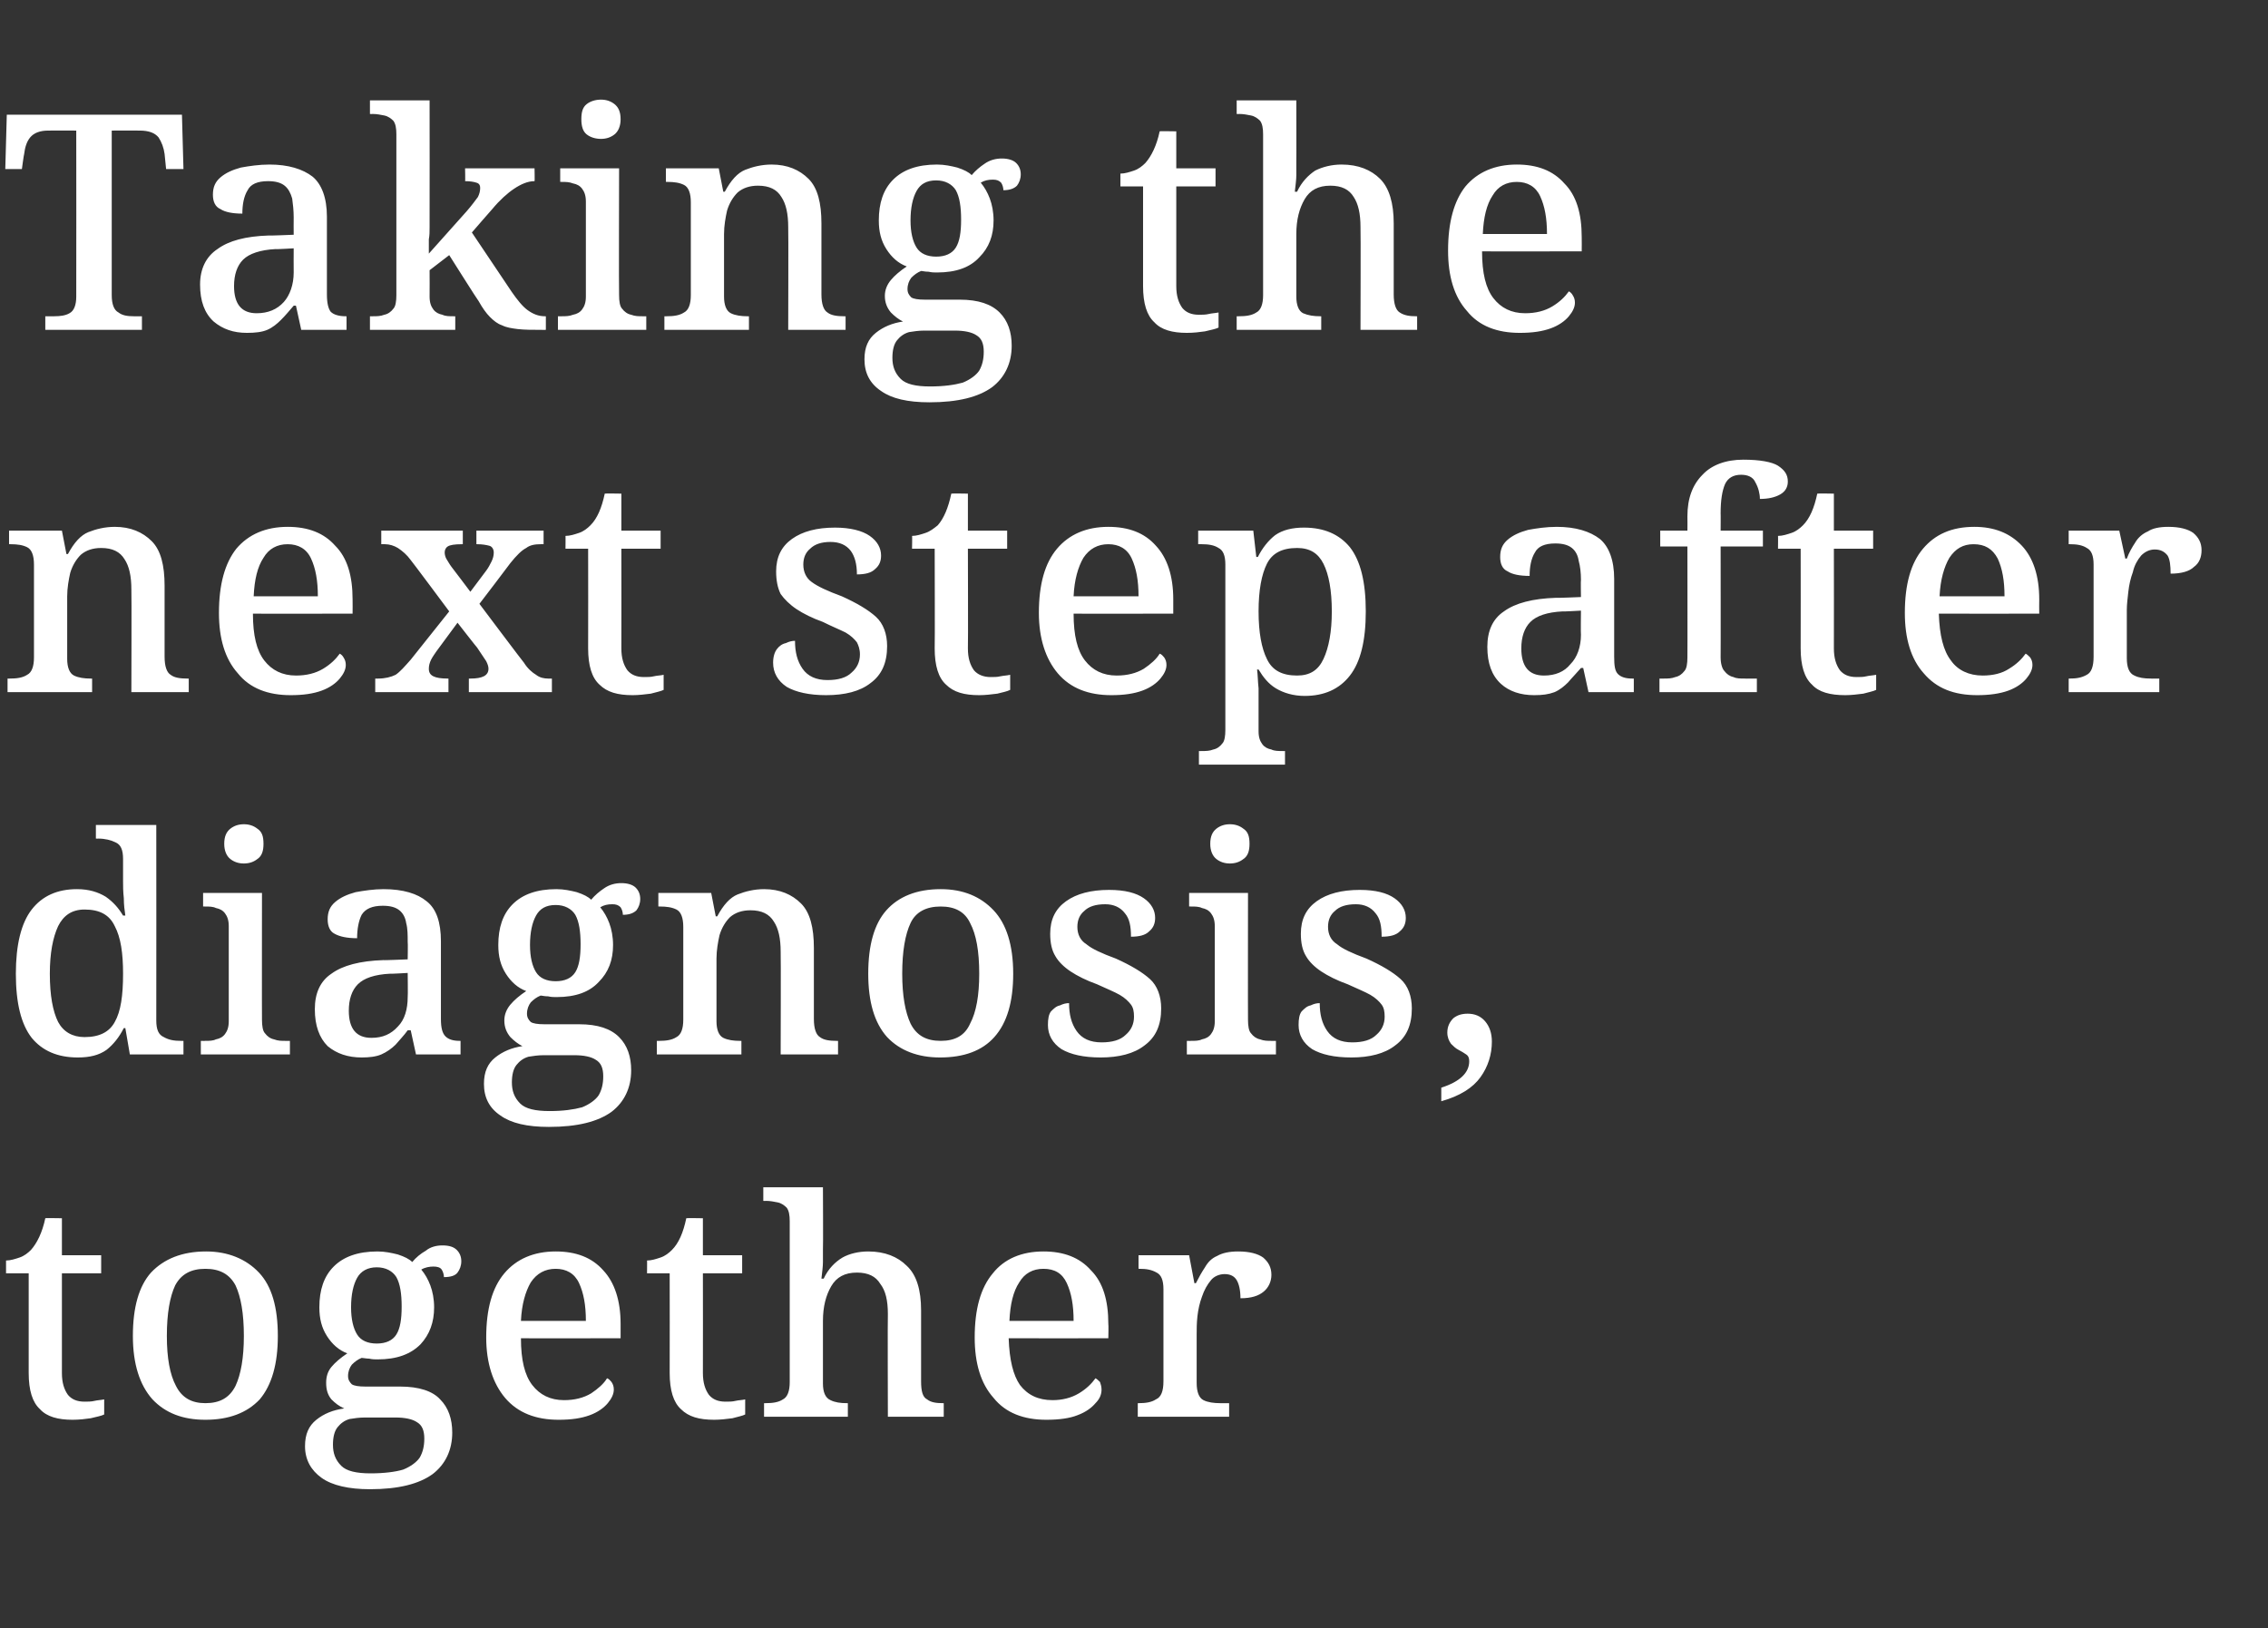
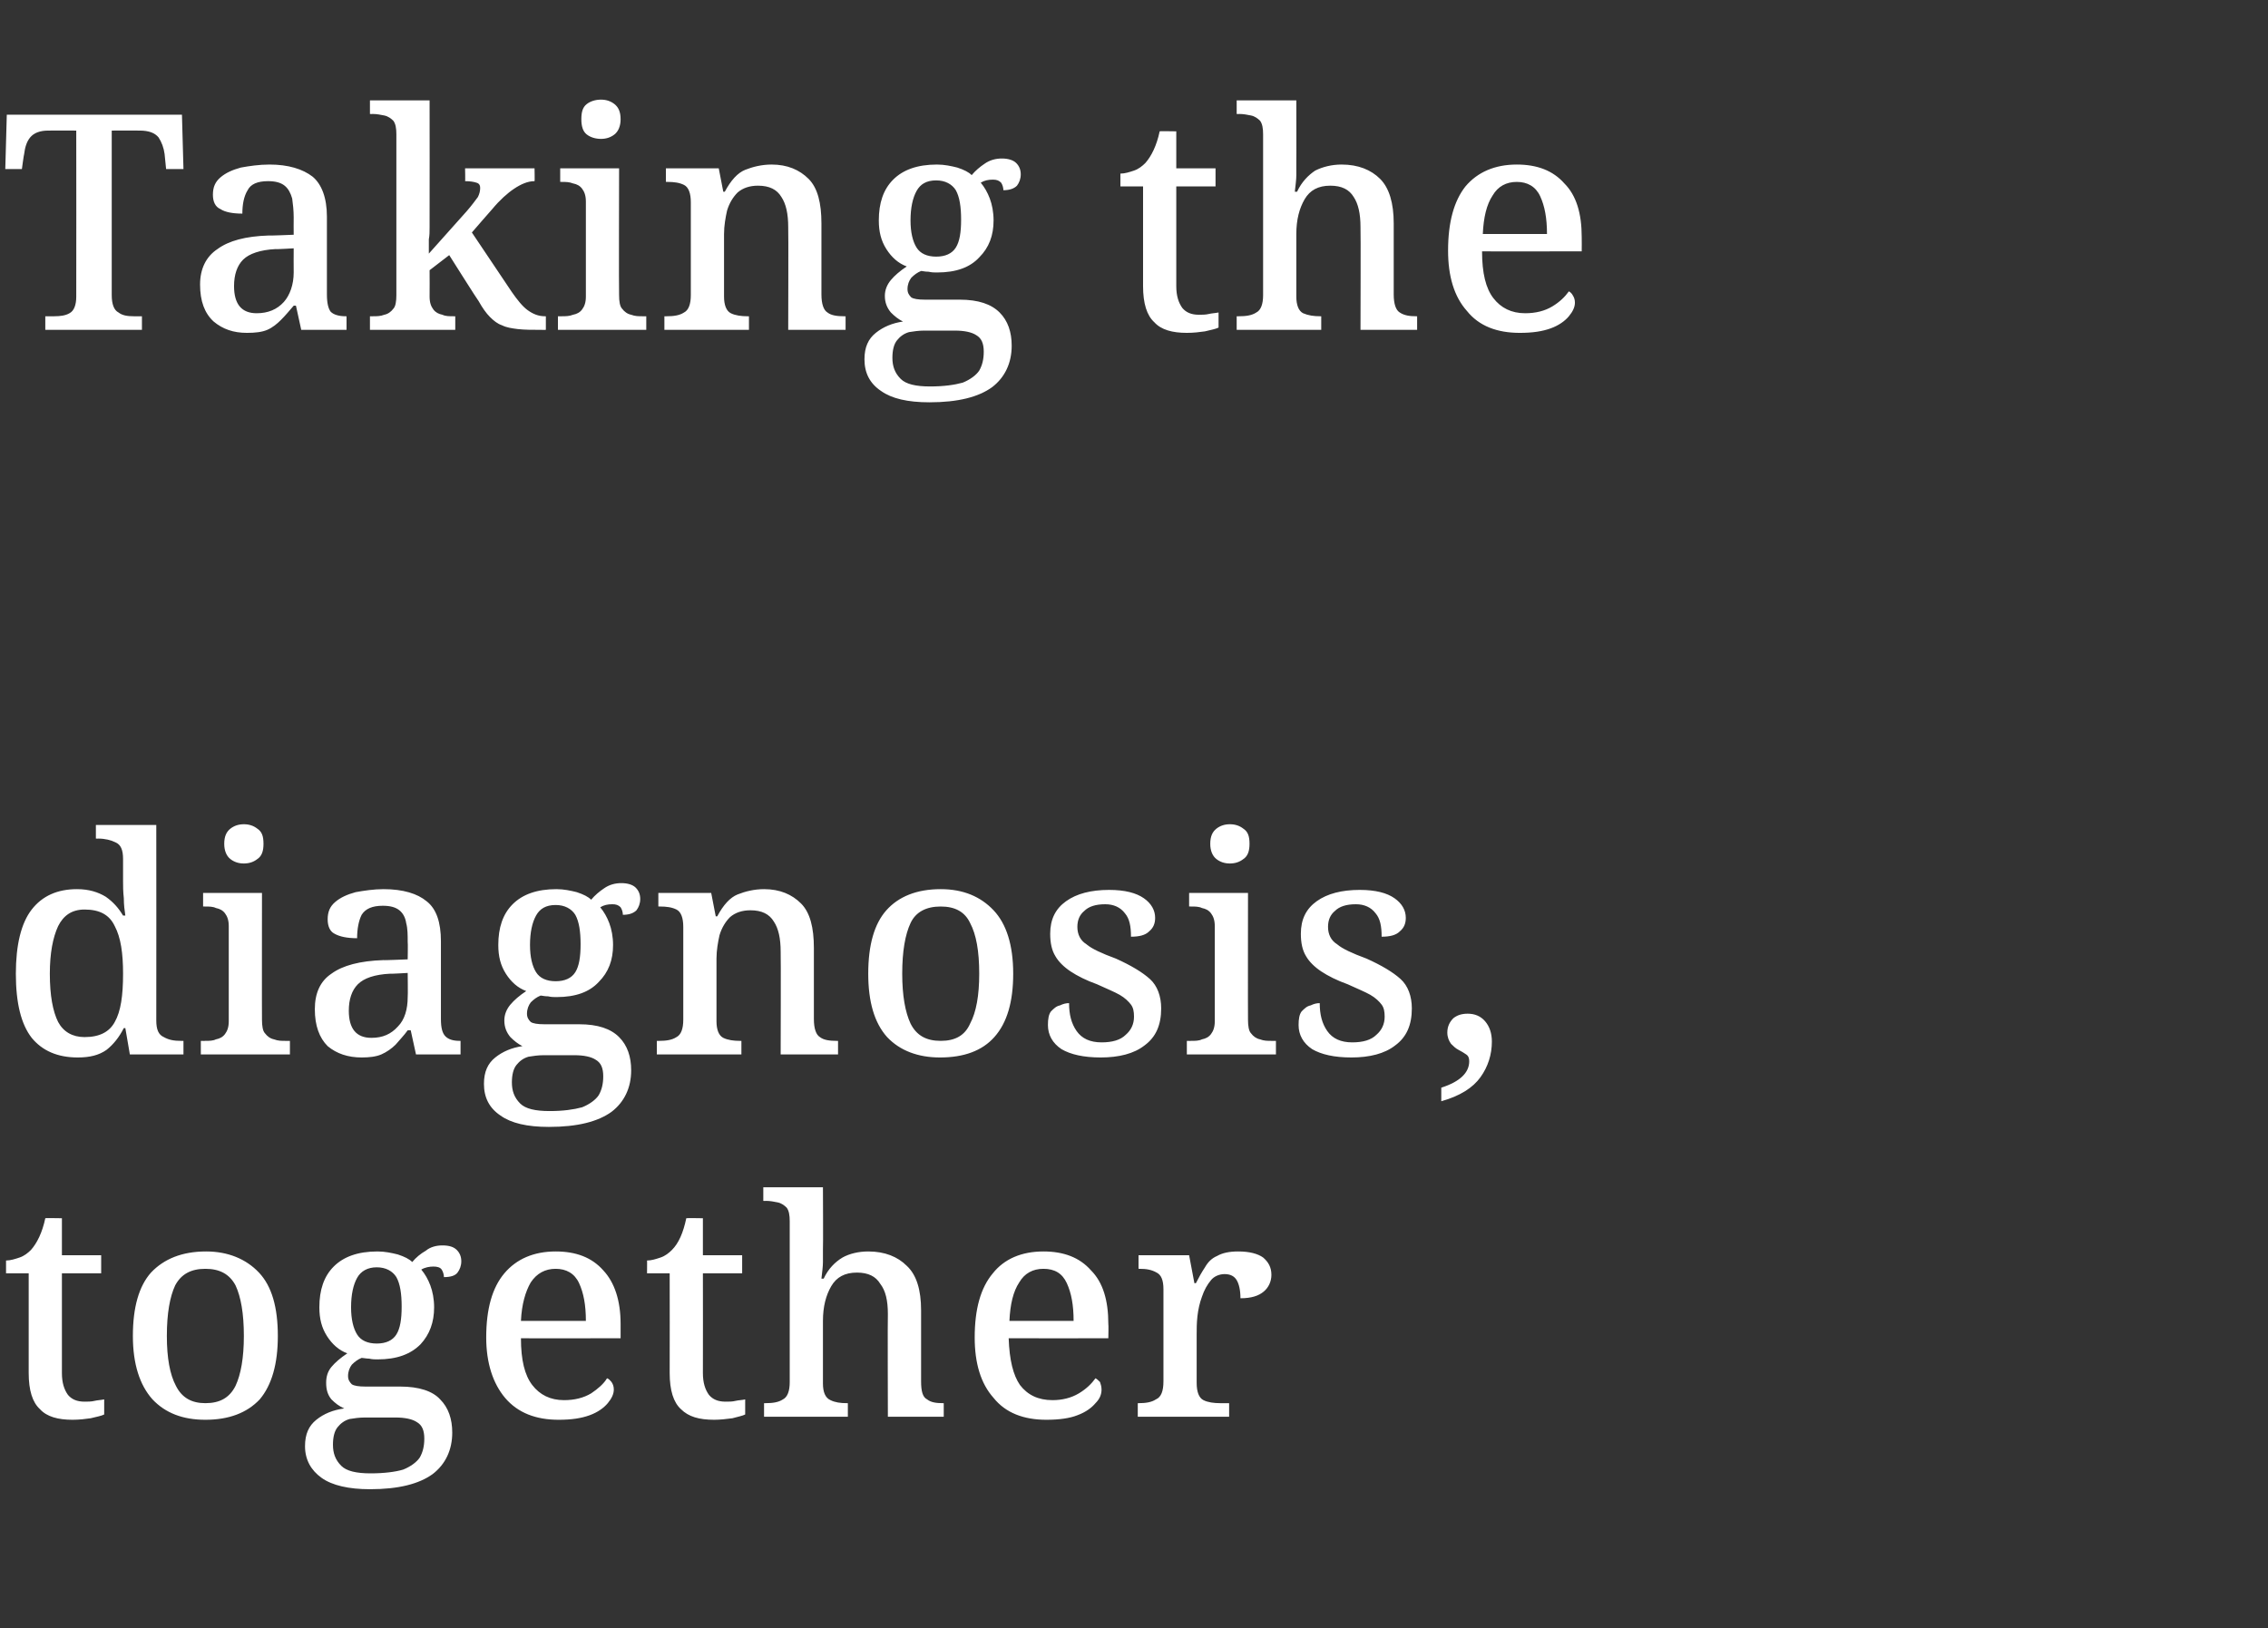
<svg xmlns="http://www.w3.org/2000/svg" version="1.1" width="300.4px" height="215.7px" viewBox="0 -1 300.4 215.7" style="top:-1px">
  <rect x="0" y="-1" width="300.4" height="215.7" fill="#333333" stroke="none" />
  <desc>Taking the next step after diagnosis, together</desc>
  <defs />
  <g id="Polygon8682">
    <path d="M 9.6 187.1 C 7.7 187.1 6.2 186.7 5.3 185.7 C 4.3 184.8 3.8 183.2 3.8 180.9 C 3.8 180.88 3.8 167.7 3.8 167.7 L 0.8 167.7 C 0.8 167.7 0.8 165.96 0.8 166 C 1.4 166 2 165.8 2.6 165.6 C 3.2 165.4 3.7 165 4.1 164.6 C 4.9 163.7 5.6 162.3 6 160.4 C 5.96 160.36 8.2 160.4 8.2 160.4 L 8.2 165.3 L 13.4 165.3 L 13.4 167.7 L 8.2 167.7 C 8.2 167.7 8.2 180.88 8.2 180.9 C 8.2 182.2 8.5 183.1 9 183.8 C 9.5 184.4 10.2 184.7 11.2 184.7 C 11.6 184.7 12.1 184.7 12.5 184.6 C 12.9 184.5 13.3 184.5 13.8 184.4 C 13.8 184.4 13.8 186.4 13.8 186.4 C 13.4 186.6 12.8 186.7 12 186.9 C 11.3 187 10.5 187.1 9.6 187.1 Z M 27.2 187.1 C 24.2 187.1 21.9 186.2 20.2 184.4 C 18.5 182.5 17.6 179.7 17.6 176 C 17.6 172.2 18.4 169.4 20 167.6 C 21.7 165.8 24.1 164.8 27.3 164.8 C 30.2 164.8 32.6 165.8 34.3 167.6 C 36 169.4 36.8 172.2 36.8 176 C 36.8 179.7 36 182.5 34.4 184.4 C 32.7 186.2 30.3 187.1 27.2 187.1 Z M 27.2 184.9 C 29.1 184.9 30.4 184.2 31.2 182.6 C 31.9 181.1 32.3 178.9 32.3 176 C 32.3 173 31.9 170.8 31.2 169.3 C 30.4 167.8 29.1 167.1 27.2 167.1 C 25.3 167.1 24 167.8 23.2 169.3 C 22.5 170.8 22.1 173 22.1 176 C 22.1 178.9 22.5 181.1 23.3 182.6 C 24.1 184.2 25.4 184.9 27.2 184.9 Z M 49 196.3 C 46.2 196.3 44 195.8 42.6 194.8 C 41.2 193.8 40.4 192.4 40.4 190.6 C 40.4 189 40.9 187.9 41.9 187.1 C 42.9 186.3 44.1 185.8 45.6 185.6 C 44.9 185.3 44.4 184.9 43.9 184.4 C 43.4 183.8 43.2 183.1 43.2 182.2 C 43.2 181.4 43.4 180.7 43.9 180.1 C 44.4 179.5 45.1 178.9 46 178.3 C 44.9 177.9 44 177.1 43.3 176 C 42.6 174.9 42.3 173.7 42.3 172.2 C 42.3 169.9 42.9 168.1 44.2 166.8 C 45.5 165.5 47.4 164.8 50 164.8 C 51 164.8 51.9 165 52.7 165.2 C 53.6 165.5 54.2 165.8 54.6 166.2 C 55.1 165.6 55.7 165.1 56.4 164.7 C 57 164.2 57.8 164 58.6 164 C 59.5 164 60.1 164.2 60.5 164.6 C 60.9 165 61.1 165.5 61.1 166.1 C 61.1 166.7 60.9 167.2 60.6 167.6 C 60.3 168 59.7 168.2 58.8 168.2 C 58.8 167.9 58.7 167.5 58.5 167.2 C 58.3 166.9 57.9 166.8 57.4 166.8 C 56.9 166.8 56.3 166.9 55.8 167.2 C 56.3 167.8 56.7 168.5 57 169.3 C 57.3 170.1 57.5 171.1 57.5 172.2 C 57.5 174.2 56.9 175.8 55.7 177.1 C 54.4 178.4 52.6 179.1 50 179.1 C 49.7 179.1 49.3 179.1 48.9 179 C 48.5 179 48.1 178.9 47.9 178.9 C 47.4 179.1 47 179.4 46.6 179.8 C 46.3 180.2 46.1 180.7 46.1 181.3 C 46.1 181.8 46.3 182.1 46.6 182.4 C 46.9 182.6 47.5 182.7 48.4 182.7 C 48.4 182.7 53 182.7 53 182.7 C 55.5 182.7 57.3 183.3 58.3 184.4 C 59.4 185.5 59.9 187 59.9 188.8 C 59.9 191.1 59 193 57.3 194.3 C 55.5 195.6 52.8 196.3 49 196.3 Z M 49.9 177 C 51.1 177 52 176.6 52.5 175.8 C 53 175 53.2 173.8 53.2 172.1 C 53.2 170.4 53 169.1 52.5 168.2 C 52 167.4 51.1 166.9 49.9 166.9 C 48.7 166.9 47.8 167.4 47.3 168.3 C 46.8 169.2 46.5 170.5 46.5 172.2 C 46.5 173.8 46.8 175 47.3 175.8 C 47.8 176.6 48.7 177 49.9 177 Z M 49.1 194.2 C 50.9 194.2 52.4 194 53.4 193.7 C 54.4 193.3 55.2 192.7 55.6 192.1 C 56 191.4 56.2 190.6 56.2 189.6 C 56.2 188.5 55.9 187.8 55.2 187.4 C 54.6 187 53.6 186.8 52.4 186.8 C 52.4 186.8 48.3 186.8 48.3 186.8 C 47.6 186.8 46.9 186.9 46.3 187 C 45.6 187.2 45.1 187.6 44.7 188.1 C 44.3 188.6 44.1 189.4 44.1 190.4 C 44.1 191.5 44.4 192.4 45.2 193.2 C 45.9 193.9 47.2 194.2 49.1 194.2 Z M 74 187.1 C 71 187.1 68.6 186.2 66.9 184.2 C 65.3 182.3 64.4 179.6 64.4 176.2 C 64.4 172.4 65.2 169.6 66.8 167.7 C 68.4 165.8 70.7 164.8 73.6 164.8 C 76.3 164.8 78.4 165.6 79.9 167.3 C 81.4 168.9 82.2 171.3 82.2 174.4 C 82.2 174.44 82.2 176.3 82.2 176.3 C 82.2 176.3 68.96 176.32 69 176.3 C 69 179.2 69.5 181.2 70.5 182.5 C 71.5 183.8 72.9 184.5 74.7 184.5 C 76.1 184.5 77.3 184.2 78.3 183.6 C 79.2 183 80 182.3 80.4 181.6 C 80.7 181.7 80.8 181.9 81 182.1 C 81.2 182.4 81.3 182.7 81.3 183.1 C 81.3 183.7 81 184.3 80.5 184.9 C 80 185.5 79.2 186.1 78.1 186.5 C 77 186.9 75.7 187.1 74 187.1 Z M 69 174 C 69 174 77.6 174 77.6 174 C 77.6 171.9 77.3 170.3 76.7 169 C 76.1 167.7 75 167.1 73.6 167.1 C 72.2 167.1 71.1 167.7 70.3 168.9 C 69.6 170.1 69.1 171.8 69 174 Z M 94.6 187.1 C 92.6 187.1 91.2 186.7 90.2 185.7 C 89.2 184.8 88.7 183.2 88.7 180.9 C 88.72 180.88 88.7 167.7 88.7 167.7 L 85.7 167.7 C 85.7 167.7 85.72 165.96 85.7 166 C 86.3 166 86.9 165.8 87.5 165.6 C 88.1 165.4 88.6 165 89 164.6 C 89.9 163.7 90.5 162.3 90.9 160.4 C 90.88 160.36 93.1 160.4 93.1 160.4 L 93.1 165.3 L 98.3 165.3 L 98.3 167.7 L 93.1 167.7 C 93.1 167.7 93.12 180.88 93.1 180.9 C 93.1 182.2 93.4 183.1 93.9 183.8 C 94.4 184.4 95.1 184.7 96.1 184.7 C 96.6 184.7 97 184.7 97.4 184.6 C 97.8 184.5 98.3 184.5 98.7 184.4 C 98.7 184.4 98.7 186.4 98.7 186.4 C 98.3 186.6 97.7 186.7 97 186.9 C 96.2 187 95.4 187.1 94.6 187.1 Z M 101.2 186.7 L 101.2 184.9 C 101.2 184.9 101.4 184.92 101.4 184.9 C 102.3 184.9 103.1 184.8 103.7 184.4 C 104.3 184.1 104.6 183.3 104.6 182.1 C 104.6 182.1 104.6 160.8 104.6 160.8 C 104.6 160 104.5 159.4 104.2 159 C 103.9 158.7 103.5 158.4 103 158.3 C 102.5 158.2 102 158.1 101.5 158.1 C 101.48 158.12 101.1 158.1 101.1 158.1 L 101.1 156.3 L 109 156.3 C 109 156.3 109.04 164.52 109 164.5 C 109 165.1 109 165.6 109 166.2 C 109 166.8 108.9 167.5 108.8 168.4 C 108.8 168.4 109.1 168.4 109.1 168.4 C 109.7 167.1 110.6 166.2 111.6 165.6 C 112.5 165.1 113.7 164.8 115 164.8 C 117.2 164.8 118.9 165.5 120.1 166.7 C 121.4 167.9 122 169.9 122 172.6 C 122 172.6 122 182 122 182 C 122 183.3 122.2 184.1 122.8 184.4 C 123.3 184.8 124 184.9 124.9 184.9 C 124.92 184.92 125 184.9 125 184.9 L 125 186.7 L 117.6 186.7 C 117.6 186.7 117.56 173.08 117.6 173.1 C 117.6 171.3 117.3 170 116.6 169.1 C 116 168.1 115 167.6 113.5 167.6 C 111.9 167.6 110.8 168.2 110.1 169.4 C 109.4 170.6 109 172.1 109 174 C 109 174 109 182.3 109 182.3 C 109 183.4 109.3 184.2 110 184.5 C 110.6 184.8 111.3 184.9 112.2 184.9 C 112.2 184.92 112.3 184.9 112.3 184.9 L 112.3 186.7 L 101.2 186.7 Z M 138.6 187.1 C 135.6 187.1 133.2 186.2 131.6 184.2 C 129.9 182.3 129.1 179.6 129.1 176.2 C 129.1 172.4 129.9 169.6 131.5 167.7 C 133 165.8 135.3 164.8 138.2 164.8 C 140.9 164.8 143 165.6 144.5 167.3 C 146.1 168.9 146.8 171.3 146.8 174.4 C 146.84 174.44 146.8 176.3 146.8 176.3 C 146.8 176.3 133.6 176.32 133.6 176.3 C 133.7 179.2 134.2 181.2 135.1 182.5 C 136.1 183.8 137.5 184.5 139.4 184.5 C 140.7 184.5 141.9 184.2 142.9 183.6 C 143.9 183 144.6 182.3 145.1 181.6 C 145.3 181.7 145.5 181.9 145.7 182.1 C 145.8 182.4 145.9 182.7 145.9 183.1 C 145.9 183.7 145.7 184.3 145.1 184.9 C 144.6 185.5 143.8 186.1 142.7 186.5 C 141.7 186.9 140.3 187.1 138.6 187.1 Z M 133.7 174 C 133.7 174 142.2 174 142.2 174 C 142.2 171.9 141.9 170.3 141.3 169 C 140.7 167.7 139.7 167.1 138.2 167.1 C 136.8 167.1 135.7 167.7 135 168.9 C 134.2 170.1 133.8 171.8 133.7 174 Z M 150.7 186.7 L 150.7 184.9 C 150.7 184.9 150.84 184.92 150.8 184.9 C 151.7 184.9 152.5 184.8 153.1 184.4 C 153.8 184.1 154.1 183.3 154.1 182 C 154.1 182 154.1 169.8 154.1 169.8 C 154.1 168.6 153.8 167.9 153.2 167.6 C 152.5 167.2 151.8 167.1 150.9 167.1 C 150.92 167.08 150.8 167.1 150.8 167.1 L 150.8 165.3 L 157.5 165.3 L 158.2 169 C 158.2 169 158.44 169 158.4 169 C 158.8 168.2 159.2 167.5 159.6 166.9 C 160 166.2 160.5 165.7 161.2 165.4 C 161.9 165 162.8 164.8 164 164.8 C 165.5 164.8 166.6 165.1 167.3 165.6 C 168 166.2 168.4 166.9 168.4 167.9 C 168.4 168.8 168 169.6 167.4 170.1 C 166.7 170.7 165.7 171 164.3 171 C 164.3 169.9 164.1 169.1 163.8 168.6 C 163.5 168.1 163 167.8 162.2 167.8 C 161.5 167.8 160.8 168.1 160.4 168.6 C 159.9 169.2 159.5 169.9 159.2 170.8 C 158.9 171.6 158.7 172.5 158.6 173.4 C 158.5 174.3 158.5 175.1 158.5 175.8 C 158.5 175.8 158.5 182.2 158.5 182.2 C 158.5 183.4 158.8 184.2 159.4 184.5 C 160 184.8 160.8 184.9 161.6 184.9 C 161.64 184.92 162.8 184.9 162.8 184.9 L 162.8 186.7 L 150.7 186.7 Z " stroke="none" fill="#fff" />
  </g>
  <g id="Polygon8681">
    <path d="M 10.3 139.1 C 7.6 139.1 5.6 138.2 4.2 136.5 C 2.8 134.7 2.1 131.9 2.1 128 C 2.1 124.2 2.8 121.3 4.2 119.5 C 5.6 117.7 7.6 116.8 10.2 116.8 C 11.8 116.8 13 117.2 14 117.8 C 15 118.5 15.7 119.3 16.3 120.3 C 16.3 120.3 16.6 120.3 16.6 120.3 C 16.5 119.6 16.4 118.9 16.4 118 C 16.3 117.1 16.3 116.4 16.3 115.8 C 16.3 115.8 16.3 112.8 16.3 112.8 C 16.3 111.6 16 110.9 15.3 110.6 C 14.7 110.3 13.9 110.1 13 110.1 C 13.04 110.12 12.7 110.1 12.7 110.1 L 12.7 108.3 L 20.7 108.3 C 20.7 108.3 20.72 134.16 20.7 134.2 C 20.7 135.4 21 136.1 21.7 136.4 C 22.4 136.8 23.1 136.9 24 136.9 C 24 136.92 24.3 136.9 24.3 136.9 L 24.3 138.7 L 17.2 138.7 L 16.6 135.2 C 16.6 135.2 16.4 135.24 16.4 135.2 C 15.8 136.4 15 137.4 14.1 138.1 C 13.1 138.8 11.9 139.1 10.3 139.1 Z M 11.2 136.4 C 13.2 136.4 14.5 135.7 15.2 134.4 C 16 133 16.3 130.9 16.3 128 C 16.3 125.3 16 123.2 15.2 121.7 C 14.5 120.2 13.2 119.5 11.2 119.5 C 9.5 119.5 8.4 120.3 7.7 121.7 C 7 123.2 6.6 125.3 6.6 128 C 6.6 130.9 7 133 7.7 134.4 C 8.4 135.7 9.6 136.4 11.2 136.4 Z M 32.3 113.4 C 31.6 113.4 31 113.2 30.5 112.8 C 30 112.4 29.7 111.7 29.7 110.8 C 29.7 109.8 30 109.2 30.5 108.8 C 31 108.4 31.6 108.2 32.3 108.2 C 33 108.2 33.6 108.4 34.1 108.8 C 34.7 109.2 34.9 109.8 34.9 110.8 C 34.9 111.7 34.7 112.4 34.1 112.8 C 33.6 113.2 33 113.4 32.3 113.4 Z M 26.6 138.7 L 26.6 136.9 C 26.6 136.9 27.12 136.92 27.1 136.9 C 27.7 136.9 28.2 136.9 28.6 136.7 C 29.1 136.6 29.5 136.4 29.8 136 C 30.1 135.6 30.3 135.1 30.3 134.3 C 30.3 134.3 30.3 121.7 30.3 121.7 C 30.3 120.9 30.1 120.4 29.8 120 C 29.5 119.6 29.1 119.4 28.6 119.3 C 28.2 119.1 27.7 119.1 27.1 119.1 C 27.12 119.08 26.9 119.1 26.9 119.1 L 26.9 117.3 L 34.7 117.3 C 34.7 117.3 34.68 134.12 34.7 134.1 C 34.7 134.9 34.8 135.6 35.1 135.9 C 35.4 136.3 35.8 136.6 36.3 136.7 C 36.8 136.9 37.3 136.9 37.8 136.9 C 37.84 136.92 38.4 136.9 38.4 136.9 L 38.4 138.7 L 26.6 138.7 Z M 47.9 139.1 C 46.1 139.1 44.6 138.6 43.4 137.6 C 42.3 136.5 41.7 134.9 41.7 132.7 C 41.7 130.6 42.4 129 43.9 128 C 45.4 126.9 47.7 126.3 50.8 126.2 C 50.76 126.24 54 126.1 54 126.1 C 54 126.1 54.04 123.8 54 123.8 C 54 122.9 54 122 53.8 121.3 C 53.7 120.6 53.4 120 52.9 119.6 C 52.4 119.2 51.7 119 50.7 119 C 49.3 119 48.4 119.4 47.9 120.2 C 47.5 121 47.3 122.1 47.3 123.3 C 46 123.3 45 123.1 44.3 122.7 C 43.7 122.4 43.4 121.7 43.4 120.8 C 43.4 119.8 43.7 119.1 44.4 118.5 C 45.1 117.9 46 117.5 47.1 117.2 C 48.2 117 49.5 116.8 50.8 116.8 C 53.4 116.8 55.3 117.4 56.5 118.4 C 57.8 119.4 58.4 121.2 58.4 123.7 C 58.4 123.7 58.4 134 58.4 134 C 58.4 135.2 58.6 135.9 59 136.3 C 59.4 136.7 60 136.9 60.9 136.9 C 60.92 136.92 61 136.9 61 136.9 L 61 138.7 L 55.1 138.7 L 54.4 135.5 C 54.4 135.5 54.04 135.48 54 135.5 C 53.5 136.2 52.9 136.8 52.4 137.4 C 51.9 137.9 51.2 138.4 50.5 138.7 C 49.8 139 48.9 139.1 47.9 139.1 Z M 46.2 132.9 C 46.2 135.3 47.2 136.5 49.2 136.5 C 50.7 136.5 51.8 136 52.7 135 C 53.6 134.1 54 132.7 54 131.1 C 54.04 131.08 54 127.9 54 127.9 C 54 127.9 51.68 128.04 51.7 128 C 49.6 128.1 48.2 128.6 47.4 129.4 C 46.6 130.2 46.2 131.4 46.2 132.9 C 46.2 132.9 46.2 132.9 46.2 132.9 Z M 72.7 148.3 C 69.8 148.3 67.7 147.8 66.3 146.8 C 64.8 145.8 64.1 144.4 64.1 142.6 C 64.1 141 64.6 139.9 65.6 139.1 C 66.6 138.3 67.8 137.8 69.2 137.6 C 68.6 137.3 68.1 136.9 67.6 136.4 C 67.1 135.8 66.8 135.1 66.8 134.2 C 66.8 133.4 67.1 132.7 67.6 132.1 C 68.1 131.5 68.8 130.9 69.7 130.3 C 68.6 129.9 67.7 129.1 67 128 C 66.3 126.9 66 125.7 66 124.2 C 66 121.9 66.6 120.1 67.9 118.8 C 69.2 117.5 71.1 116.8 73.7 116.8 C 74.7 116.8 75.6 117 76.4 117.2 C 77.3 117.5 77.9 117.8 78.3 118.2 C 78.8 117.6 79.4 117.1 80 116.7 C 80.7 116.2 81.5 116 82.3 116 C 83.1 116 83.8 116.2 84.2 116.6 C 84.6 117 84.8 117.5 84.8 118.1 C 84.8 118.7 84.6 119.2 84.3 119.6 C 83.9 120 83.3 120.2 82.5 120.2 C 82.5 119.9 82.4 119.5 82.2 119.2 C 81.9 118.9 81.6 118.8 81.1 118.8 C 80.5 118.8 80 118.9 79.5 119.2 C 80 119.8 80.4 120.5 80.7 121.3 C 81 122.1 81.2 123.1 81.2 124.2 C 81.2 126.2 80.6 127.8 79.3 129.1 C 78.1 130.4 76.3 131.1 73.7 131.1 C 73.4 131.1 73 131.1 72.6 131 C 72.1 131 71.8 130.9 71.6 130.9 C 71.1 131.1 70.7 131.4 70.3 131.8 C 70 132.2 69.8 132.7 69.8 133.3 C 69.8 133.8 70 134.1 70.3 134.4 C 70.6 134.6 71.2 134.7 72.1 134.7 C 72.1 134.7 76.7 134.7 76.7 134.7 C 79.2 134.7 80.9 135.3 82 136.4 C 83.1 137.5 83.6 139 83.6 140.8 C 83.6 143.1 82.7 145 81 146.3 C 79.2 147.6 76.5 148.3 72.7 148.3 Z M 73.6 129 C 74.8 129 75.7 128.6 76.2 127.8 C 76.7 127 76.9 125.8 76.9 124.1 C 76.9 122.4 76.7 121.1 76.2 120.2 C 75.7 119.4 74.8 118.9 73.6 118.9 C 72.3 118.9 71.5 119.4 71 120.3 C 70.5 121.2 70.2 122.5 70.2 124.2 C 70.2 125.8 70.5 127 71 127.8 C 71.5 128.6 72.4 129 73.6 129 Z M 72.8 146.2 C 74.6 146.2 76 146 77.1 145.7 C 78.1 145.3 78.9 144.7 79.3 144.1 C 79.7 143.4 79.9 142.6 79.9 141.6 C 79.9 140.5 79.6 139.8 78.9 139.4 C 78.3 139 77.3 138.8 76.1 138.8 C 76.1 138.8 72 138.8 72 138.8 C 71.3 138.8 70.6 138.9 70 139 C 69.3 139.2 68.8 139.6 68.4 140.1 C 68 140.6 67.8 141.4 67.8 142.4 C 67.8 143.5 68.1 144.4 68.9 145.2 C 69.6 145.9 70.9 146.2 72.8 146.2 Z M 87 138.7 L 87 136.9 C 87 136.9 87.28 136.92 87.3 136.9 C 88.2 136.9 89 136.8 89.6 136.4 C 90.2 136.1 90.5 135.3 90.5 134.1 C 90.5 134.1 90.5 121.8 90.5 121.8 C 90.5 120.6 90.2 119.8 89.6 119.5 C 89 119.2 88.3 119.1 87.4 119.1 C 87.4 119.08 87.2 119.1 87.2 119.1 L 87.2 117.3 L 94.2 117.3 L 94.8 120.4 C 94.8 120.4 94.96 120.4 95 120.4 C 95.8 118.9 96.7 117.9 97.7 117.5 C 98.7 117.1 99.9 116.8 101.2 116.8 C 103.3 116.8 104.9 117.5 106.1 118.7 C 107.3 119.9 107.8 121.9 107.8 124.6 C 107.8 124.6 107.8 134 107.8 134 C 107.8 135.3 108.1 136.1 108.6 136.4 C 109.1 136.8 109.9 136.9 110.8 136.9 C 110.76 136.92 111 136.9 111 136.9 L 111 138.7 L 103.4 138.7 C 103.4 138.7 103.44 125.08 103.4 125.1 C 103.4 123.3 103.1 122 102.5 121.1 C 101.9 120.1 100.9 119.6 99.4 119.6 C 98.3 119.6 97.4 119.9 96.7 120.5 C 96.1 121.1 95.6 121.9 95.3 122.9 C 95.1 123.8 94.9 124.9 94.9 126 C 94.9 126 94.9 134.3 94.9 134.3 C 94.9 135.4 95.2 136.2 95.8 136.5 C 96.4 136.8 97.2 136.9 98 136.9 C 98.04 136.92 98.2 136.9 98.2 136.9 L 98.2 138.7 L 87 138.7 Z M 124.5 139.1 C 121.6 139.1 119.2 138.2 117.5 136.4 C 115.8 134.5 115 131.7 115 128 C 115 124.2 115.8 121.4 117.4 119.6 C 119 117.8 121.4 116.8 124.6 116.8 C 127.6 116.8 129.9 117.8 131.6 119.6 C 133.3 121.4 134.2 124.2 134.2 128 C 134.2 131.7 133.4 134.5 131.7 136.4 C 130.1 138.2 127.7 139.1 124.5 139.1 Z M 124.6 136.9 C 126.5 136.9 127.8 136.2 128.5 134.6 C 129.3 133.1 129.7 130.9 129.7 128 C 129.7 125 129.3 122.8 128.5 121.3 C 127.8 119.8 126.5 119.1 124.6 119.1 C 122.7 119.1 121.3 119.8 120.6 121.3 C 119.9 122.8 119.5 125 119.5 128 C 119.5 130.9 119.9 133.1 120.6 134.6 C 121.4 136.2 122.7 136.9 124.6 136.9 Z M 145.8 139.1 C 143.5 139.1 141.8 138.7 140.6 138 C 139.4 137.2 138.8 136.1 138.8 134.8 C 138.8 134 138.9 133.4 139.2 133 C 139.6 132.6 139.9 132.3 140.4 132.2 C 140.8 132 141.2 131.9 141.6 131.9 C 141.6 133.4 141.9 134.6 142.6 135.6 C 143.3 136.6 144.4 137.1 145.9 137.1 C 147.3 137.1 148.4 136.8 149.1 136.1 C 149.8 135.5 150.2 134.7 150.2 133.7 C 150.2 133 150.1 132.5 149.8 132.1 C 149.5 131.7 149 131.2 148.3 130.8 C 147.6 130.4 146.6 130 145.3 129.4 C 143.9 128.9 142.7 128.3 141.8 127.7 C 140.9 127.1 140.2 126.4 139.8 125.7 C 139.3 124.9 139.1 123.9 139.1 122.7 C 139.1 120.8 139.8 119.4 141.2 118.4 C 142.6 117.4 144.5 116.9 146.9 116.9 C 149 116.9 150.5 117.3 151.5 118 C 152.5 118.7 153 119.6 153 120.6 C 153 121.3 152.8 121.9 152.2 122.4 C 151.7 122.9 150.9 123.1 149.8 123.1 C 149.8 121.7 149.6 120.7 149 120 C 148.4 119.2 147.5 118.8 146.4 118.8 C 145.1 118.8 144.2 119.1 143.6 119.7 C 143 120.2 142.7 120.9 142.7 121.8 C 142.7 122.8 143.1 123.6 143.9 124.1 C 144.6 124.7 145.9 125.3 147.8 126 C 149.8 126.9 151.3 127.8 152.3 128.7 C 153.3 129.6 153.8 131 153.8 132.6 C 153.8 134.8 153.1 136.4 151.6 137.5 C 150.2 138.6 148.2 139.1 145.8 139.1 Z M 162.9 113.4 C 162.2 113.4 161.6 113.2 161.1 112.8 C 160.6 112.4 160.3 111.7 160.3 110.8 C 160.3 109.8 160.6 109.2 161.1 108.8 C 161.6 108.4 162.2 108.2 162.9 108.2 C 163.6 108.2 164.2 108.4 164.7 108.8 C 165.3 109.2 165.5 109.8 165.5 110.8 C 165.5 111.7 165.3 112.4 164.7 112.8 C 164.2 113.2 163.6 113.4 162.9 113.4 Z M 157.2 138.7 L 157.2 136.9 C 157.2 136.9 157.72 136.92 157.7 136.9 C 158.3 136.9 158.8 136.9 159.2 136.7 C 159.7 136.6 160.1 136.4 160.4 136 C 160.7 135.6 160.9 135.1 160.9 134.3 C 160.9 134.3 160.9 121.7 160.9 121.7 C 160.9 120.9 160.7 120.4 160.4 120 C 160.1 119.6 159.7 119.4 159.2 119.3 C 158.8 119.1 158.3 119.1 157.7 119.1 C 157.72 119.08 157.5 119.1 157.5 119.1 L 157.5 117.3 L 165.3 117.3 C 165.3 117.3 165.28 134.12 165.3 134.1 C 165.3 134.9 165.4 135.6 165.7 135.9 C 166 136.3 166.4 136.6 166.9 136.7 C 167.4 136.9 167.9 136.9 168.4 136.9 C 168.44 136.92 169 136.9 169 136.9 L 169 138.7 L 157.2 138.7 Z M 179 139.1 C 176.7 139.1 175 138.7 173.8 138 C 172.6 137.2 172 136.1 172 134.8 C 172 134 172.1 133.4 172.4 133 C 172.8 132.6 173.1 132.3 173.6 132.2 C 174 132 174.4 131.9 174.8 131.9 C 174.8 133.4 175.1 134.6 175.8 135.6 C 176.5 136.6 177.6 137.1 179.1 137.1 C 180.5 137.1 181.6 136.8 182.3 136.1 C 183 135.5 183.4 134.7 183.4 133.7 C 183.4 133 183.3 132.5 183 132.1 C 182.7 131.7 182.2 131.2 181.5 130.8 C 180.8 130.4 179.8 130 178.5 129.4 C 177.1 128.9 175.9 128.3 175 127.7 C 174.1 127.1 173.4 126.4 173 125.7 C 172.5 124.9 172.3 123.9 172.3 122.7 C 172.3 120.8 173 119.4 174.4 118.4 C 175.8 117.4 177.7 116.9 180.1 116.9 C 182.2 116.9 183.7 117.3 184.7 118 C 185.7 118.7 186.2 119.6 186.2 120.6 C 186.2 121.3 186 121.9 185.4 122.4 C 184.9 122.9 184.1 123.1 183 123.1 C 183 121.7 182.8 120.7 182.2 120 C 181.6 119.2 180.7 118.8 179.6 118.8 C 178.3 118.8 177.4 119.1 176.8 119.7 C 176.2 120.2 175.9 120.9 175.9 121.8 C 175.9 122.8 176.3 123.6 177.1 124.1 C 177.8 124.7 179.1 125.3 181 126 C 183 126.9 184.5 127.8 185.5 128.7 C 186.5 129.6 187 131 187 132.6 C 187 134.8 186.3 136.4 184.8 137.5 C 183.4 138.6 181.4 139.1 179 139.1 Z M 190.9 144.9 C 190.9 144.9 190.9 143.1 190.9 143.1 C 193.4 142.3 194.6 141.1 194.6 139.6 C 194.6 139.2 194.5 138.9 194.2 138.7 C 193.9 138.5 193.6 138.3 193.2 138.1 C 192.8 137.9 192.5 137.6 192.2 137.3 C 191.9 136.9 191.7 136.4 191.7 135.8 C 191.7 135 192 134.4 192.5 133.9 C 193 133.5 193.6 133.3 194.4 133.3 C 195.3 133.3 196.1 133.6 196.7 134.3 C 197.3 135 197.6 135.9 197.6 137 C 197.6 138.7 197.1 140.3 196.1 141.7 C 195.1 143.1 193.4 144.2 190.9 144.9 Z " stroke="none" fill="#fff" />
  </g>
  <g id="Polygon8680">
-     <path d="M 1 90.7 L 1 88.9 C 1 88.9 1.28 88.92 1.3 88.9 C 2.2 88.9 3 88.8 3.6 88.4 C 4.2 88.1 4.5 87.3 4.5 86.1 C 4.5 86.1 4.5 73.8 4.5 73.8 C 4.5 72.6 4.2 71.8 3.6 71.5 C 3 71.2 2.3 71.1 1.4 71.1 C 1.4 71.08 1.2 71.1 1.2 71.1 L 1.2 69.3 L 8.2 69.3 L 8.8 72.4 C 8.8 72.4 8.96 72.4 9 72.4 C 9.8 70.9 10.7 69.9 11.7 69.5 C 12.7 69.1 13.9 68.8 15.2 68.8 C 17.3 68.8 18.9 69.5 20.1 70.7 C 21.3 71.9 21.8 73.9 21.8 76.6 C 21.8 76.6 21.8 86 21.8 86 C 21.8 87.3 22.1 88.1 22.6 88.4 C 23.1 88.8 23.9 88.9 24.8 88.9 C 24.76 88.92 25 88.9 25 88.9 L 25 90.7 L 17.4 90.7 C 17.4 90.7 17.44 77.08 17.4 77.1 C 17.4 75.3 17.1 74 16.5 73.1 C 15.9 72.1 14.9 71.6 13.4 71.6 C 12.3 71.6 11.4 71.9 10.7 72.5 C 10.1 73.1 9.6 73.9 9.3 74.9 C 9.1 75.8 8.9 76.9 8.9 78 C 8.9 78 8.9 86.3 8.9 86.3 C 8.9 87.4 9.2 88.2 9.8 88.5 C 10.4 88.8 11.2 88.9 12 88.9 C 12.04 88.92 12.2 88.9 12.2 88.9 L 12.2 90.7 L 1 90.7 Z M 38.5 91.1 C 35.5 91.1 33.1 90.2 31.5 88.2 C 29.8 86.3 29 83.6 29 80.2 C 29 76.4 29.8 73.6 31.3 71.7 C 32.9 69.8 35.2 68.8 38.1 68.8 C 40.8 68.8 42.9 69.6 44.4 71.3 C 46 72.9 46.7 75.3 46.7 78.4 C 46.72 78.44 46.7 80.3 46.7 80.3 C 46.7 80.3 33.48 80.32 33.5 80.3 C 33.5 83.2 34 85.2 35 86.5 C 36 87.8 37.4 88.5 39.2 88.5 C 40.6 88.5 41.8 88.2 42.8 87.6 C 43.8 87 44.5 86.3 45 85.6 C 45.2 85.7 45.4 85.9 45.5 86.1 C 45.7 86.4 45.8 86.7 45.8 87.1 C 45.8 87.7 45.5 88.3 45 88.9 C 44.5 89.5 43.7 90.1 42.6 90.5 C 41.5 90.9 40.2 91.1 38.5 91.1 Z M 33.6 78 C 33.6 78 42.1 78 42.1 78 C 42.1 75.9 41.8 74.3 41.2 73 C 40.6 71.7 39.5 71.1 38.1 71.1 C 36.7 71.1 35.6 71.7 34.9 72.9 C 34.1 74.1 33.7 75.8 33.6 78 Z M 49.7 90.7 L 49.7 88.9 C 49.7 88.9 50.08 88.92 50.1 88.9 C 51 88.9 51.8 88.7 52.4 88.4 C 53 88 53.6 87.3 54.4 86.4 C 54.44 86.36 59.5 80 59.5 80 C 59.5 80 54.44 73.2 54.4 73.2 C 53.9 72.5 53.3 72 52.7 71.6 C 52.2 71.3 51.6 71.1 51 71.1 C 51 71.08 50.5 71.1 50.5 71.1 L 50.5 69.3 L 61.3 69.3 L 61.3 71.1 C 61.3 71.1 61.16 71.08 61.2 71.1 C 60.2 71.1 59.6 71.2 59.3 71.4 C 59 71.6 58.9 71.9 58.9 72.2 C 58.9 72.5 59 72.8 59.1 73 C 59.3 73.3 59.5 73.7 59.8 74.1 C 59.8 74.08 62.3 77.4 62.3 77.4 C 62.3 77.4 64.36 74.64 64.4 74.6 C 64.7 74.2 64.9 73.8 65.1 73.4 C 65.3 73 65.4 72.6 65.4 72.2 C 65.4 71.8 65.2 71.4 64.8 71.3 C 64.4 71.2 63.9 71.1 63.2 71.1 C 63.24 71.08 63.1 71.1 63.1 71.1 L 63.1 69.3 L 72 69.3 L 72 71.1 C 72 71.1 71.64 71.08 71.6 71.1 C 70.9 71.1 70.2 71.2 69.7 71.6 C 69.1 71.9 68.4 72.6 67.6 73.6 C 67.6 73.64 63.5 79 63.5 79 C 63.5 79 69.36 86.8 69.4 86.8 C 69.9 87.6 70.5 88.1 71 88.4 C 71.5 88.8 72.1 88.9 72.6 88.9 C 72.56 88.92 73.1 88.9 73.1 88.9 L 73.1 90.7 L 62.1 90.7 L 62.1 88.9 C 62.1 88.9 62.32 88.92 62.3 88.9 C 63.9 88.9 64.7 88.5 64.7 87.6 C 64.7 87.3 64.6 87 64.4 86.6 C 64.2 86.3 63.8 85.7 63.2 84.8 C 63.2 84.84 60.6 81.5 60.6 81.5 C 60.6 81.5 57.8 85.28 57.8 85.3 C 57.6 85.6 57.3 86 57.1 86.4 C 56.9 86.8 56.8 87.2 56.8 87.6 C 56.8 88.1 57 88.4 57.4 88.6 C 57.8 88.8 58.4 88.9 59.3 88.9 C 59.28 88.92 59.4 88.9 59.4 88.9 L 59.4 90.7 L 49.7 90.7 Z M 83.8 91.1 C 81.8 91.1 80.4 90.7 79.4 89.7 C 78.4 88.8 77.9 87.2 77.9 84.9 C 77.92 84.88 77.9 71.7 77.9 71.7 L 74.9 71.7 C 74.9 71.7 74.92 69.96 74.9 70 C 75.5 70 76.1 69.8 76.7 69.6 C 77.3 69.4 77.8 69 78.2 68.6 C 79.1 67.7 79.7 66.3 80.1 64.4 C 80.08 64.36 82.3 64.4 82.3 64.4 L 82.3 69.3 L 87.5 69.3 L 87.5 71.7 L 82.3 71.7 C 82.3 71.7 82.32 84.88 82.3 84.9 C 82.3 86.2 82.6 87.1 83.1 87.8 C 83.6 88.4 84.3 88.7 85.3 88.7 C 85.8 88.7 86.2 88.7 86.6 88.6 C 87 88.5 87.5 88.5 87.9 88.4 C 87.9 88.4 87.9 90.4 87.9 90.4 C 87.5 90.6 86.9 90.7 86.2 90.9 C 85.4 91 84.6 91.1 83.8 91.1 Z M 109.4 91.1 C 107.2 91.1 105.4 90.7 104.2 90 C 103 89.2 102.4 88.1 102.4 86.8 C 102.4 86 102.6 85.4 102.9 85 C 103.2 84.6 103.6 84.3 104.1 84.2 C 104.5 84 104.9 83.9 105.3 83.9 C 105.3 85.4 105.6 86.6 106.3 87.6 C 107 88.6 108.1 89.1 109.6 89.1 C 111 89.1 112.1 88.8 112.8 88.1 C 113.5 87.5 113.9 86.7 113.9 85.7 C 113.9 85 113.7 84.5 113.5 84.1 C 113.2 83.7 112.7 83.2 112 82.8 C 111.2 82.4 110.2 82 109 81.4 C 107.6 80.9 106.4 80.3 105.5 79.7 C 104.6 79.1 103.9 78.4 103.4 77.7 C 103 76.9 102.8 75.9 102.8 74.7 C 102.8 72.8 103.5 71.4 104.9 70.4 C 106.3 69.4 108.2 68.9 110.6 68.9 C 112.6 68.9 114.2 69.3 115.2 70 C 116.2 70.7 116.7 71.6 116.7 72.6 C 116.7 73.3 116.5 73.9 115.9 74.4 C 115.4 74.9 114.6 75.1 113.5 75.1 C 113.5 73.7 113.2 72.7 112.7 72 C 112.1 71.2 111.2 70.8 110 70.8 C 108.8 70.8 107.9 71.1 107.3 71.7 C 106.7 72.2 106.4 72.9 106.4 73.8 C 106.4 74.8 106.8 75.6 107.5 76.1 C 108.3 76.7 109.6 77.3 111.5 78 C 113.5 78.9 115 79.8 116 80.7 C 117 81.6 117.5 83 117.5 84.6 C 117.5 86.8 116.8 88.4 115.3 89.5 C 113.9 90.6 111.9 91.1 109.4 91.1 Z M 129.7 91.1 C 127.7 91.1 126.3 90.7 125.3 89.7 C 124.3 88.8 123.8 87.2 123.8 84.9 C 123.84 84.88 123.8 71.7 123.8 71.7 L 120.8 71.7 C 120.8 71.7 120.84 69.96 120.8 70 C 121.4 70 122 69.8 122.6 69.6 C 123.2 69.4 123.7 69 124.2 68.6 C 125 67.7 125.6 66.3 126 64.4 C 126 64.36 128.2 64.4 128.2 64.4 L 128.2 69.3 L 133.4 69.3 L 133.4 71.7 L 128.2 71.7 C 128.2 71.7 128.24 84.88 128.2 84.9 C 128.2 86.2 128.5 87.1 129 87.8 C 129.5 88.4 130.3 88.7 131.2 88.7 C 131.7 88.7 132.1 88.7 132.5 88.6 C 133 88.5 133.4 88.5 133.8 88.4 C 133.8 88.4 133.8 90.4 133.8 90.4 C 133.4 90.6 132.9 90.7 132.1 90.9 C 131.3 91 130.5 91.1 129.7 91.1 Z M 147.2 91.1 C 144.2 91.1 141.8 90.2 140.1 88.2 C 138.5 86.3 137.6 83.6 137.6 80.2 C 137.6 76.4 138.4 73.6 140 71.7 C 141.6 69.8 143.9 68.8 146.8 68.8 C 149.5 68.8 151.6 69.6 153.1 71.3 C 154.6 72.9 155.4 75.3 155.4 78.4 C 155.4 78.44 155.4 80.3 155.4 80.3 C 155.4 80.3 142.16 80.32 142.2 80.3 C 142.2 83.2 142.7 85.2 143.7 86.5 C 144.7 87.8 146.1 88.5 147.9 88.5 C 149.3 88.5 150.5 88.2 151.5 87.6 C 152.4 87 153.2 86.3 153.6 85.6 C 153.9 85.7 154 85.9 154.2 86.1 C 154.4 86.4 154.5 86.7 154.5 87.1 C 154.5 87.7 154.2 88.3 153.7 88.9 C 153.2 89.5 152.4 90.1 151.3 90.5 C 150.2 90.9 148.9 91.1 147.2 91.1 Z M 142.2 78 C 142.2 78 150.8 78 150.8 78 C 150.8 75.9 150.5 74.3 149.9 73 C 149.3 71.7 148.2 71.1 146.8 71.1 C 145.4 71.1 144.3 71.7 143.5 72.9 C 142.8 74.1 142.3 75.8 142.2 78 Z M 158.8 100.3 L 158.8 98.5 C 158.8 98.5 159.16 98.52 159.2 98.5 C 159.7 98.5 160.2 98.5 160.7 98.3 C 161.2 98.2 161.6 97.9 161.9 97.5 C 162.2 97.2 162.3 96.5 162.3 95.7 C 162.3 95.7 162.3 73.8 162.3 73.8 C 162.3 72.6 162 71.9 161.4 71.6 C 160.8 71.2 160 71.1 159.2 71.1 C 159.2 71.08 158.7 71.1 158.7 71.1 L 158.7 69.3 L 166 69.3 L 166.4 72.8 C 166.4 72.8 166.6 72.76 166.6 72.8 C 167.2 71.6 168 70.6 168.9 69.9 C 169.9 69.2 171.2 68.9 172.7 68.9 C 175.4 68.9 177.4 69.8 178.8 71.5 C 180.2 73.3 180.9 76.1 180.9 80 C 180.9 83.9 180.2 86.7 178.8 88.5 C 177.4 90.3 175.4 91.2 172.8 91.2 C 171.3 91.2 170 90.8 169 90.2 C 168 89.6 167.3 88.7 166.7 87.7 C 166.7 87.7 166.5 87.7 166.5 87.7 C 166.6 88.4 166.6 89.3 166.7 90.2 C 166.7 91.1 166.7 91.8 166.7 92.3 C 166.7 92.3 166.7 95.9 166.7 95.9 C 166.7 96.7 166.9 97.2 167.2 97.6 C 167.5 98 167.9 98.2 168.4 98.3 C 168.8 98.5 169.3 98.5 169.9 98.5 C 169.88 98.52 170.2 98.5 170.2 98.5 L 170.2 100.3 L 158.8 100.3 Z M 171.8 88.5 C 173.5 88.5 174.6 87.8 175.3 86.3 C 176 84.8 176.4 82.7 176.4 80 C 176.4 77.2 176 75.1 175.3 73.7 C 174.6 72.3 173.5 71.6 171.8 71.6 C 169.8 71.6 168.5 72.3 167.8 73.7 C 167.1 75.1 166.7 77.2 166.7 80 C 166.7 82.8 167.1 84.9 167.8 86.3 C 168.5 87.8 169.8 88.5 171.8 88.5 Z M 203.2 91.1 C 201.4 91.1 199.9 90.6 198.8 89.6 C 197.6 88.5 197 86.9 197 84.7 C 197 82.6 197.7 81 199.2 80 C 200.7 78.9 203 78.3 206.1 78.2 C 206.08 78.24 209.4 78.1 209.4 78.1 C 209.4 78.1 209.36 75.8 209.4 75.8 C 209.4 74.9 209.3 74 209.1 73.3 C 209 72.6 208.7 72 208.2 71.6 C 207.7 71.2 207 71 206 71 C 204.6 71 203.7 71.4 203.3 72.2 C 202.8 73 202.6 74.1 202.6 75.3 C 201.3 75.3 200.3 75.1 199.7 74.7 C 199 74.4 198.7 73.7 198.7 72.8 C 198.7 71.8 199 71.1 199.7 70.5 C 200.4 69.9 201.3 69.5 202.4 69.2 C 203.5 69 204.8 68.8 206.2 68.8 C 208.7 68.8 210.6 69.4 211.9 70.4 C 213.1 71.4 213.8 73.2 213.8 75.7 C 213.8 75.7 213.8 86 213.8 86 C 213.8 87.2 213.9 87.9 214.3 88.3 C 214.7 88.7 215.3 88.9 216.2 88.9 C 216.24 88.92 216.4 88.9 216.4 88.9 L 216.4 90.7 L 210.4 90.7 L 209.7 87.5 C 209.7 87.5 209.36 87.48 209.4 87.5 C 208.8 88.2 208.2 88.8 207.7 89.4 C 207.2 89.9 206.6 90.4 205.9 90.7 C 205.1 91 204.3 91.1 203.2 91.1 Z M 201.5 84.9 C 201.5 87.3 202.5 88.5 204.5 88.5 C 206 88.5 207.2 88 208 87 C 208.9 86.1 209.4 84.7 209.4 83.1 C 209.36 83.08 209.4 79.9 209.4 79.9 C 209.4 79.9 207 80.04 207 80 C 204.9 80.1 203.5 80.6 202.7 81.4 C 201.9 82.2 201.5 83.4 201.5 84.9 C 201.5 84.9 201.5 84.9 201.5 84.9 Z M 219.8 90.7 L 219.8 88.9 C 219.8 88.9 220.36 88.92 220.4 88.9 C 220.9 88.9 221.4 88.9 221.9 88.7 C 222.4 88.6 222.8 88.3 223.1 87.9 C 223.4 87.6 223.5 86.9 223.5 86.1 C 223.52 86.12 223.5 71.4 223.5 71.4 L 219.9 71.4 L 219.9 69.3 L 223.5 69.3 C 223.5 69.3 223.52 67.44 223.5 67.4 C 223.5 65 224.2 63.2 225.5 61.9 C 226.7 60.6 228.6 59.9 230.9 59.9 C 233.1 59.9 234.7 60.2 235.5 60.7 C 236.4 61.3 236.8 61.9 236.8 62.8 C 236.8 63.5 236.5 64.1 235.8 64.5 C 235.1 64.9 234.2 65.1 233.1 65.1 C 233.1 64.4 232.9 63.6 232.5 62.9 C 232.2 62.2 231.5 61.9 230.6 61.9 C 229.6 61.9 228.9 62.3 228.5 63.1 C 228.1 64 227.9 65.3 227.9 67 C 227.92 66.96 227.9 69.3 227.9 69.3 L 233.5 69.3 L 233.5 71.4 L 227.9 71.4 C 227.9 71.4 227.92 86.12 227.9 86.1 C 227.9 86.9 228.1 87.6 228.4 87.9 C 228.7 88.3 229.1 88.6 229.6 88.7 C 230 88.9 230.5 88.9 231.1 88.9 C 231.08 88.92 232.7 88.9 232.7 88.9 L 232.7 90.7 L 219.8 90.7 Z M 244.4 91.1 C 242.4 91.1 240.9 90.7 240 89.7 C 239 88.8 238.5 87.2 238.5 84.9 C 238.52 84.88 238.5 71.7 238.5 71.7 L 235.5 71.7 C 235.5 71.7 235.52 69.96 235.5 70 C 236.1 70 236.7 69.8 237.3 69.6 C 237.9 69.4 238.4 69 238.8 68.6 C 239.7 67.7 240.3 66.3 240.7 64.4 C 240.68 64.36 242.9 64.4 242.9 64.4 L 242.9 69.3 L 248.1 69.3 L 248.1 71.7 L 242.9 71.7 C 242.9 71.7 242.92 84.88 242.9 84.9 C 242.9 86.2 243.2 87.1 243.7 87.8 C 244.2 88.4 244.9 88.7 245.9 88.7 C 246.4 88.7 246.8 88.7 247.2 88.6 C 247.6 88.5 248 88.5 248.5 88.4 C 248.5 88.4 248.5 90.4 248.5 90.4 C 248.1 90.6 247.5 90.7 246.8 90.9 C 246 91 245.2 91.1 244.4 91.1 Z M 261.9 91.1 C 258.8 91.1 256.5 90.2 254.8 88.2 C 253.1 86.3 252.3 83.6 252.3 80.2 C 252.3 76.4 253.1 73.6 254.7 71.7 C 256.3 69.8 258.5 68.8 261.5 68.8 C 264.1 68.8 266.2 69.6 267.8 71.3 C 269.3 72.9 270.1 75.3 270.1 78.4 C 270.08 78.44 270.1 80.3 270.1 80.3 C 270.1 80.3 256.84 80.32 256.8 80.3 C 256.9 83.2 257.4 85.2 258.4 86.5 C 259.3 87.8 260.8 88.5 262.6 88.5 C 264 88.5 265.2 88.2 266.1 87.6 C 267.1 87 267.8 86.3 268.3 85.6 C 268.5 85.7 268.7 85.9 268.9 86.1 C 269.1 86.4 269.2 86.7 269.2 87.1 C 269.2 87.7 268.9 88.3 268.4 88.9 C 267.9 89.5 267.1 90.1 266 90.5 C 264.9 90.9 263.5 91.1 261.9 91.1 Z M 256.9 78 C 256.9 78 265.5 78 265.5 78 C 265.5 75.9 265.2 74.3 264.6 73 C 263.9 71.7 262.9 71.1 261.4 71.1 C 260 71.1 259 71.7 258.2 72.9 C 257.5 74.1 257 75.8 256.9 78 Z M 274 90.7 L 274 88.9 C 274 88.9 274.08 88.92 274.1 88.9 C 275 88.9 275.7 88.8 276.4 88.4 C 277 88.1 277.3 87.3 277.3 86 C 277.3 86 277.3 73.8 277.3 73.8 C 277.3 72.6 277 71.9 276.4 71.6 C 275.8 71.2 275 71.1 274.2 71.1 C 274.16 71.08 274 71.1 274 71.1 L 274 69.3 L 280.7 69.3 L 281.5 73 C 281.5 73 281.68 73 281.7 73 C 282 72.2 282.4 71.5 282.8 70.9 C 283.2 70.2 283.8 69.7 284.5 69.4 C 285.1 69 286 68.8 287.2 68.8 C 288.7 68.8 289.8 69.1 290.5 69.6 C 291.2 70.2 291.6 70.9 291.6 71.9 C 291.6 72.8 291.3 73.6 290.6 74.1 C 290 74.7 288.9 75 287.5 75 C 287.5 73.9 287.4 73.1 287.1 72.6 C 286.7 72.1 286.2 71.8 285.4 71.8 C 284.7 71.8 284.1 72.1 283.6 72.6 C 283.1 73.2 282.7 73.9 282.5 74.8 C 282.2 75.6 282 76.5 281.9 77.4 C 281.8 78.3 281.7 79.1 281.7 79.8 C 281.7 79.8 281.7 86.2 281.7 86.2 C 281.7 87.4 282 88.2 282.7 88.5 C 283.3 88.8 284 88.9 284.9 88.9 C 284.88 88.92 286 88.9 286 88.9 L 286 90.7 L 274 90.7 Z " stroke="none" fill="#fff" />
-   </g>
+     </g>
  <g id="Polygon8679">
    <path d="M 6 42.7 L 6 40.9 C 6 40.9 7.16 40.92 7.2 40.9 C 8 40.9 8.7 40.8 9.2 40.5 C 9.8 40.2 10.1 39.4 10.1 38.3 C 10.12 38.28 10.1 16.3 10.1 16.3 C 10.1 16.3 6.44 16.28 6.4 16.3 C 5.3 16.3 4.5 16.6 4 17.2 C 3.5 17.8 3.3 18.6 3.2 19.4 C 3.16 19.44 2.9 21.4 2.9 21.4 L 0.7 21.4 L 0.9 14.2 L 24.1 14.2 L 24.3 21.4 L 22 21.4 C 22 21.4 21.8 19.44 21.8 19.4 C 21.7 18.6 21.4 17.8 21 17.2 C 20.5 16.6 19.7 16.3 18.5 16.3 C 18.48 16.28 14.8 16.3 14.8 16.3 C 14.8 16.3 14.8 38.12 14.8 38.1 C 14.8 39.3 15.1 40.1 15.7 40.4 C 16.2 40.8 16.9 40.9 17.7 40.9 C 17.72 40.92 18.8 40.9 18.8 40.9 L 18.8 42.7 L 6 42.7 Z M 32.7 43.1 C 30.9 43.1 29.5 42.6 28.3 41.6 C 27.1 40.5 26.5 38.9 26.5 36.7 C 26.5 34.6 27.3 33 28.8 32 C 30.3 30.9 32.5 30.3 35.6 30.2 C 35.6 30.24 38.9 30.1 38.9 30.1 C 38.9 30.1 38.88 27.8 38.9 27.8 C 38.9 26.9 38.8 26 38.7 25.3 C 38.5 24.6 38.2 24 37.7 23.6 C 37.2 23.2 36.5 23 35.5 23 C 34.1 23 33.2 23.4 32.8 24.2 C 32.3 25 32.1 26.1 32.1 27.3 C 30.8 27.3 29.8 27.1 29.2 26.7 C 28.5 26.4 28.2 25.7 28.2 24.8 C 28.2 23.8 28.5 23.1 29.2 22.5 C 29.9 21.9 30.8 21.5 31.9 21.2 C 33 21 34.3 20.8 35.7 20.8 C 38.2 20.8 40.1 21.4 41.4 22.4 C 42.6 23.4 43.3 25.2 43.3 27.7 C 43.3 27.7 43.3 38 43.3 38 C 43.3 39.2 43.5 39.9 43.8 40.3 C 44.2 40.7 44.9 40.9 45.8 40.9 C 45.76 40.92 45.9 40.9 45.9 40.9 L 45.9 42.7 L 39.9 42.7 L 39.2 39.5 C 39.2 39.5 38.88 39.48 38.9 39.5 C 38.3 40.2 37.8 40.8 37.2 41.4 C 36.7 41.9 36.1 42.4 35.4 42.7 C 34.7 43 33.8 43.1 32.7 43.1 Z M 31 36.9 C 31 39.3 32 40.5 34 40.5 C 35.5 40.5 36.7 40 37.6 39 C 38.4 38.1 38.9 36.7 38.9 35.1 C 38.88 35.08 38.9 31.9 38.9 31.9 C 38.9 31.9 36.52 32.04 36.5 32 C 34.5 32.1 33 32.6 32.2 33.4 C 31.4 34.2 31 35.4 31 36.9 C 31 36.9 31 36.9 31 36.9 Z M 49 42.7 L 49 40.9 C 49 40.9 49.36 40.92 49.4 40.9 C 49.9 40.9 50.4 40.9 50.9 40.7 C 51.4 40.6 51.8 40.3 52.1 39.9 C 52.4 39.6 52.5 38.9 52.5 38.1 C 52.5 38.1 52.5 16.8 52.5 16.8 C 52.5 16 52.4 15.4 52.1 15 C 51.8 14.7 51.4 14.4 50.9 14.3 C 50.4 14.2 49.9 14.1 49.4 14.1 C 49.36 14.12 49 14.1 49 14.1 L 49 12.3 L 56.9 12.3 C 56.9 12.3 56.92 27.76 56.9 27.8 C 56.9 28.1 56.9 28.6 56.9 29.1 C 56.9 29.7 56.9 30.2 56.8 30.7 C 56.8 31.2 56.8 31.8 56.8 32.6 C 56.8 32.6 61.8 27 61.8 27 C 62.5 26.2 63 25.5 63.3 25.1 C 63.5 24.7 63.6 24.3 63.6 23.9 C 63.6 23.6 63.5 23.3 63.1 23.2 C 62.8 23.1 62.3 23 61.6 23 C 61.64 23.04 61.6 21.3 61.6 21.3 L 70.8 21.3 C 70.8 21.3 70.84 23.04 70.8 23 C 69.9 23 69 23.4 68.1 24 C 67.2 24.6 66.2 25.5 65.2 26.7 C 65.2 26.68 62.5 29.8 62.5 29.8 C 62.5 29.8 67.8 37.68 67.8 37.7 C 68.5 38.7 69.2 39.6 69.9 40.1 C 70.6 40.6 71.3 40.9 72.2 40.9 C 72.16 40.92 72.3 40.9 72.3 40.9 L 72.3 42.7 C 72.3 42.7 71.72 42.72 71.7 42.7 C 70.5 42.7 69.5 42.7 68.6 42.6 C 67.8 42.5 67.1 42.4 66.5 42.1 C 65.9 41.9 65.4 41.5 64.9 41 C 64.4 40.5 63.9 39.8 63.4 38.9 C 63.36 38.92 59.5 32.8 59.5 32.8 L 56.9 34.8 C 56.9 34.8 56.92 38.28 56.9 38.3 C 56.9 39.1 57.1 39.6 57.4 40 C 57.7 40.4 58.1 40.6 58.6 40.7 C 59 40.9 59.5 40.9 60.1 40.9 C 60.08 40.92 60.3 40.9 60.3 40.9 L 60.3 42.7 L 49 42.7 Z M 79.6 17.4 C 78.9 17.4 78.2 17.2 77.7 16.8 C 77.2 16.4 77 15.7 77 14.8 C 77 13.8 77.2 13.2 77.7 12.8 C 78.2 12.4 78.9 12.2 79.6 12.2 C 80.3 12.2 80.9 12.4 81.4 12.8 C 81.9 13.2 82.2 13.8 82.2 14.8 C 82.2 15.7 81.9 16.4 81.4 16.8 C 80.9 17.2 80.3 17.4 79.6 17.4 Z M 73.9 42.7 L 73.9 40.9 C 73.9 40.9 74.4 40.92 74.4 40.9 C 74.9 40.9 75.4 40.9 75.9 40.7 C 76.4 40.6 76.8 40.4 77.1 40 C 77.4 39.6 77.6 39.1 77.6 38.3 C 77.6 38.3 77.6 25.7 77.6 25.7 C 77.6 24.9 77.4 24.4 77.1 24 C 76.8 23.6 76.4 23.4 75.9 23.3 C 75.4 23.1 74.9 23.1 74.4 23.1 C 74.4 23.08 74.2 23.1 74.2 23.1 L 74.2 21.3 L 82 21.3 C 82 21.3 81.96 38.12 82 38.1 C 82 38.9 82.1 39.6 82.4 39.9 C 82.7 40.3 83.1 40.6 83.6 40.7 C 84.1 40.9 84.6 40.9 85.1 40.9 C 85.12 40.92 85.6 40.9 85.6 40.9 L 85.6 42.7 L 73.9 42.7 Z M 88 42.7 L 88 40.9 C 88 40.9 88.28 40.92 88.3 40.9 C 89.2 40.9 90 40.8 90.6 40.4 C 91.2 40.1 91.5 39.3 91.5 38.1 C 91.5 38.1 91.5 25.8 91.5 25.8 C 91.5 24.6 91.2 23.8 90.6 23.5 C 90 23.2 89.3 23.1 88.4 23.1 C 88.4 23.08 88.2 23.1 88.2 23.1 L 88.2 21.3 L 95.2 21.3 L 95.8 24.4 C 95.8 24.4 95.96 24.4 96 24.4 C 96.8 22.9 97.7 21.9 98.7 21.5 C 99.7 21.1 100.9 20.8 102.2 20.8 C 104.3 20.8 105.9 21.5 107.1 22.7 C 108.3 23.9 108.8 25.9 108.8 28.6 C 108.8 28.6 108.8 38 108.8 38 C 108.8 39.3 109.1 40.1 109.6 40.4 C 110.1 40.8 110.9 40.9 111.8 40.9 C 111.76 40.92 112 40.9 112 40.9 L 112 42.7 L 104.4 42.7 C 104.4 42.7 104.44 29.08 104.4 29.1 C 104.4 27.3 104.1 26 103.5 25.1 C 102.9 24.1 101.9 23.6 100.4 23.6 C 99.3 23.6 98.4 23.9 97.7 24.5 C 97.1 25.1 96.6 25.9 96.3 26.9 C 96.1 27.8 95.9 28.9 95.9 30 C 95.9 30 95.9 38.3 95.9 38.3 C 95.9 39.4 96.2 40.2 96.8 40.5 C 97.4 40.8 98.2 40.9 99 40.9 C 99.04 40.92 99.2 40.9 99.2 40.9 L 99.2 42.7 L 88 42.7 Z M 123.1 52.3 C 120.2 52.3 118.1 51.8 116.7 50.8 C 115.2 49.8 114.5 48.4 114.5 46.6 C 114.5 45 115 43.9 116 43.1 C 117 42.3 118.2 41.8 119.6 41.6 C 119 41.3 118.5 40.9 118 40.4 C 117.5 39.8 117.2 39.1 117.2 38.2 C 117.2 37.4 117.5 36.7 118 36.1 C 118.5 35.5 119.2 34.9 120.1 34.3 C 119 33.9 118.1 33.1 117.4 32 C 116.7 30.9 116.4 29.7 116.4 28.2 C 116.4 25.9 117 24.1 118.3 22.8 C 119.6 21.5 121.5 20.8 124.1 20.8 C 125.1 20.8 126 21 126.8 21.2 C 127.7 21.5 128.3 21.8 128.7 22.2 C 129.2 21.6 129.8 21.1 130.4 20.7 C 131.1 20.2 131.9 20 132.7 20 C 133.5 20 134.2 20.2 134.6 20.6 C 135 21 135.2 21.5 135.2 22.1 C 135.2 22.7 135 23.2 134.7 23.6 C 134.3 24 133.7 24.2 132.9 24.2 C 132.9 23.9 132.8 23.5 132.6 23.2 C 132.3 22.9 132 22.8 131.5 22.8 C 130.9 22.8 130.4 22.9 129.9 23.2 C 130.4 23.8 130.8 24.5 131.1 25.3 C 131.4 26.1 131.6 27.1 131.6 28.2 C 131.6 30.2 131 31.8 129.7 33.1 C 128.5 34.4 126.7 35.1 124.1 35.1 C 123.8 35.1 123.4 35.1 123 35 C 122.5 35 122.2 34.9 122 34.9 C 121.5 35.1 121.1 35.4 120.7 35.8 C 120.4 36.2 120.2 36.7 120.2 37.3 C 120.2 37.8 120.4 38.1 120.7 38.4 C 121 38.6 121.6 38.7 122.5 38.7 C 122.5 38.7 127.1 38.7 127.1 38.7 C 129.6 38.7 131.3 39.3 132.4 40.4 C 133.5 41.5 134 43 134 44.8 C 134 47.1 133.1 49 131.4 50.3 C 129.6 51.6 126.9 52.3 123.1 52.3 Z M 124 33 C 125.2 33 126.1 32.6 126.6 31.8 C 127.1 31 127.3 29.8 127.3 28.1 C 127.3 26.4 127.1 25.1 126.6 24.2 C 126.1 23.4 125.2 22.9 124 22.9 C 122.7 22.9 121.9 23.4 121.4 24.3 C 120.9 25.2 120.6 26.5 120.6 28.2 C 120.6 29.8 120.9 31 121.4 31.8 C 121.9 32.6 122.8 33 124 33 Z M 123.2 50.2 C 125 50.2 126.4 50 127.5 49.7 C 128.5 49.3 129.3 48.7 129.7 48.1 C 130.1 47.4 130.3 46.6 130.3 45.6 C 130.3 44.5 130 43.8 129.3 43.4 C 128.7 43 127.7 42.8 126.5 42.8 C 126.5 42.8 122.4 42.8 122.4 42.8 C 121.7 42.8 121 42.9 120.4 43 C 119.7 43.2 119.2 43.6 118.8 44.1 C 118.4 44.6 118.2 45.4 118.2 46.4 C 118.2 47.5 118.5 48.4 119.3 49.2 C 120 49.9 121.3 50.2 123.2 50.2 Z M 157.2 43.1 C 155.3 43.1 153.8 42.7 152.9 41.7 C 151.9 40.8 151.4 39.2 151.4 36.9 C 151.4 36.88 151.4 23.7 151.4 23.7 L 148.4 23.7 C 148.4 23.7 148.4 21.96 148.4 22 C 149 22 149.6 21.8 150.2 21.6 C 150.8 21.4 151.3 21 151.7 20.6 C 152.5 19.7 153.2 18.3 153.6 16.4 C 153.56 16.36 155.8 16.4 155.8 16.4 L 155.8 21.3 L 161 21.3 L 161 23.7 L 155.8 23.7 C 155.8 23.7 155.8 36.88 155.8 36.9 C 155.8 38.2 156.1 39.1 156.6 39.8 C 157.1 40.4 157.8 40.7 158.8 40.7 C 159.2 40.7 159.7 40.7 160.1 40.6 C 160.5 40.5 160.9 40.5 161.4 40.4 C 161.4 40.4 161.4 42.4 161.4 42.4 C 161 42.6 160.4 42.7 159.6 42.9 C 158.9 43 158.1 43.1 157.2 43.1 Z M 163.8 42.7 L 163.8 40.9 C 163.8 40.9 164.08 40.92 164.1 40.9 C 165 40.9 165.8 40.8 166.4 40.4 C 167 40.1 167.3 39.3 167.3 38.1 C 167.3 38.1 167.3 16.8 167.3 16.8 C 167.3 16 167.2 15.4 166.9 15 C 166.6 14.7 166.2 14.4 165.7 14.3 C 165.2 14.2 164.7 14.1 164.2 14.1 C 164.16 14.12 163.8 14.1 163.8 14.1 L 163.8 12.3 L 171.7 12.3 C 171.7 12.3 171.72 20.52 171.7 20.5 C 171.7 21.1 171.7 21.6 171.7 22.2 C 171.7 22.8 171.6 23.5 171.5 24.4 C 171.5 24.4 171.8 24.4 171.8 24.4 C 172.4 23.1 173.3 22.2 174.2 21.6 C 175.2 21.1 176.4 20.8 177.7 20.8 C 179.9 20.8 181.6 21.5 182.8 22.7 C 184 23.9 184.6 25.9 184.6 28.6 C 184.6 28.6 184.6 38 184.6 38 C 184.6 39.3 184.9 40.1 185.4 40.4 C 186 40.8 186.7 40.9 187.6 40.9 C 187.6 40.92 187.7 40.9 187.7 40.9 L 187.7 42.7 L 180.2 42.7 C 180.2 42.7 180.24 29.08 180.2 29.1 C 180.2 27.3 179.9 26 179.3 25.1 C 178.7 24.1 177.7 23.6 176.2 23.6 C 174.6 23.6 173.5 24.2 172.8 25.4 C 172.1 26.6 171.7 28.1 171.7 30 C 171.7 30 171.7 38.3 171.7 38.3 C 171.7 39.4 172 40.2 172.6 40.5 C 173.3 40.8 174 40.9 174.9 40.9 C 174.88 40.92 175 40.9 175 40.9 L 175 42.7 L 163.8 42.7 Z M 201.3 43.1 C 198.3 43.1 195.9 42.2 194.3 40.2 C 192.6 38.3 191.8 35.6 191.8 32.2 C 191.8 28.4 192.6 25.6 194.1 23.7 C 195.7 21.8 198 20.8 200.9 20.8 C 203.6 20.8 205.7 21.6 207.2 23.3 C 208.8 24.9 209.5 27.3 209.5 30.4 C 209.52 30.44 209.5 32.3 209.5 32.3 C 209.5 32.3 196.28 32.32 196.3 32.3 C 196.3 35.2 196.8 37.2 197.8 38.5 C 198.8 39.8 200.2 40.5 202 40.5 C 203.4 40.5 204.6 40.2 205.6 39.6 C 206.6 39 207.3 38.3 207.8 37.6 C 208 37.7 208.2 37.9 208.3 38.1 C 208.5 38.4 208.6 38.7 208.6 39.1 C 208.6 39.7 208.3 40.3 207.8 40.9 C 207.3 41.5 206.5 42.1 205.4 42.5 C 204.3 42.9 203 43.1 201.3 43.1 Z M 196.4 30 C 196.4 30 204.9 30 204.9 30 C 204.9 27.9 204.6 26.3 204 25 C 203.4 23.7 202.3 23.1 200.9 23.1 C 199.5 23.1 198.4 23.7 197.7 24.9 C 196.9 26.1 196.5 27.8 196.4 30 Z " stroke="none" fill="#fff" />
  </g>
</svg>